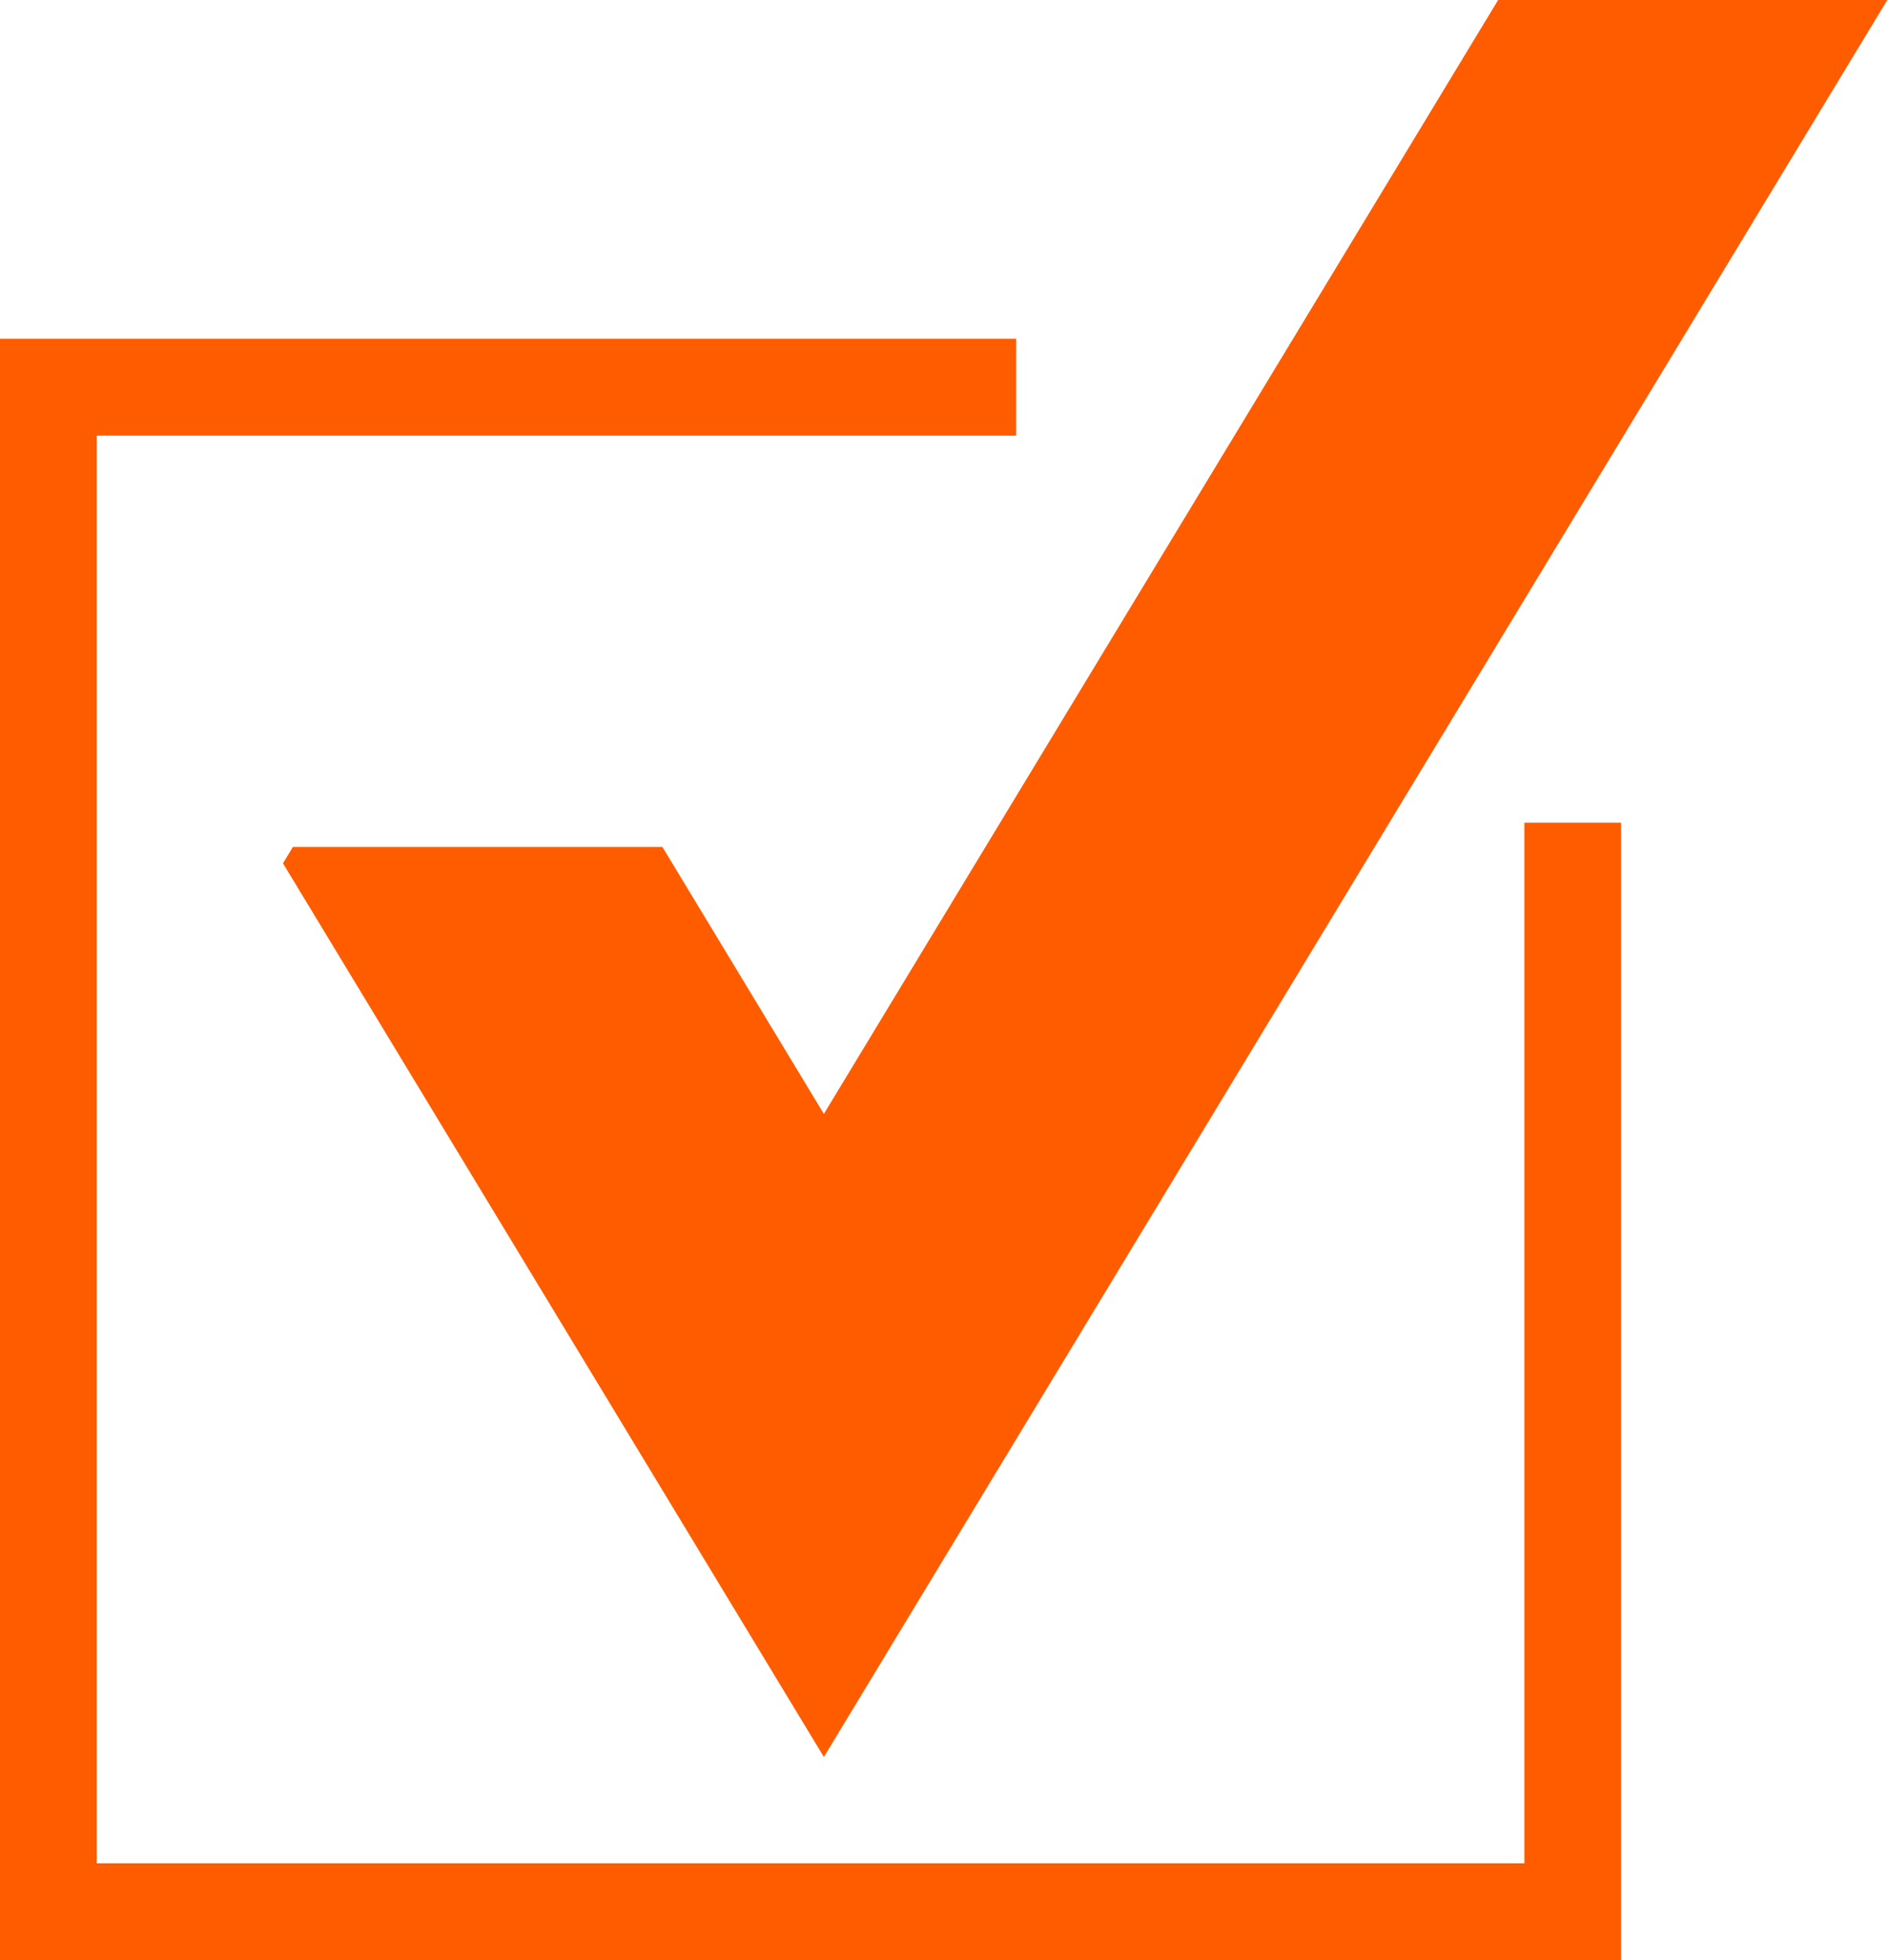
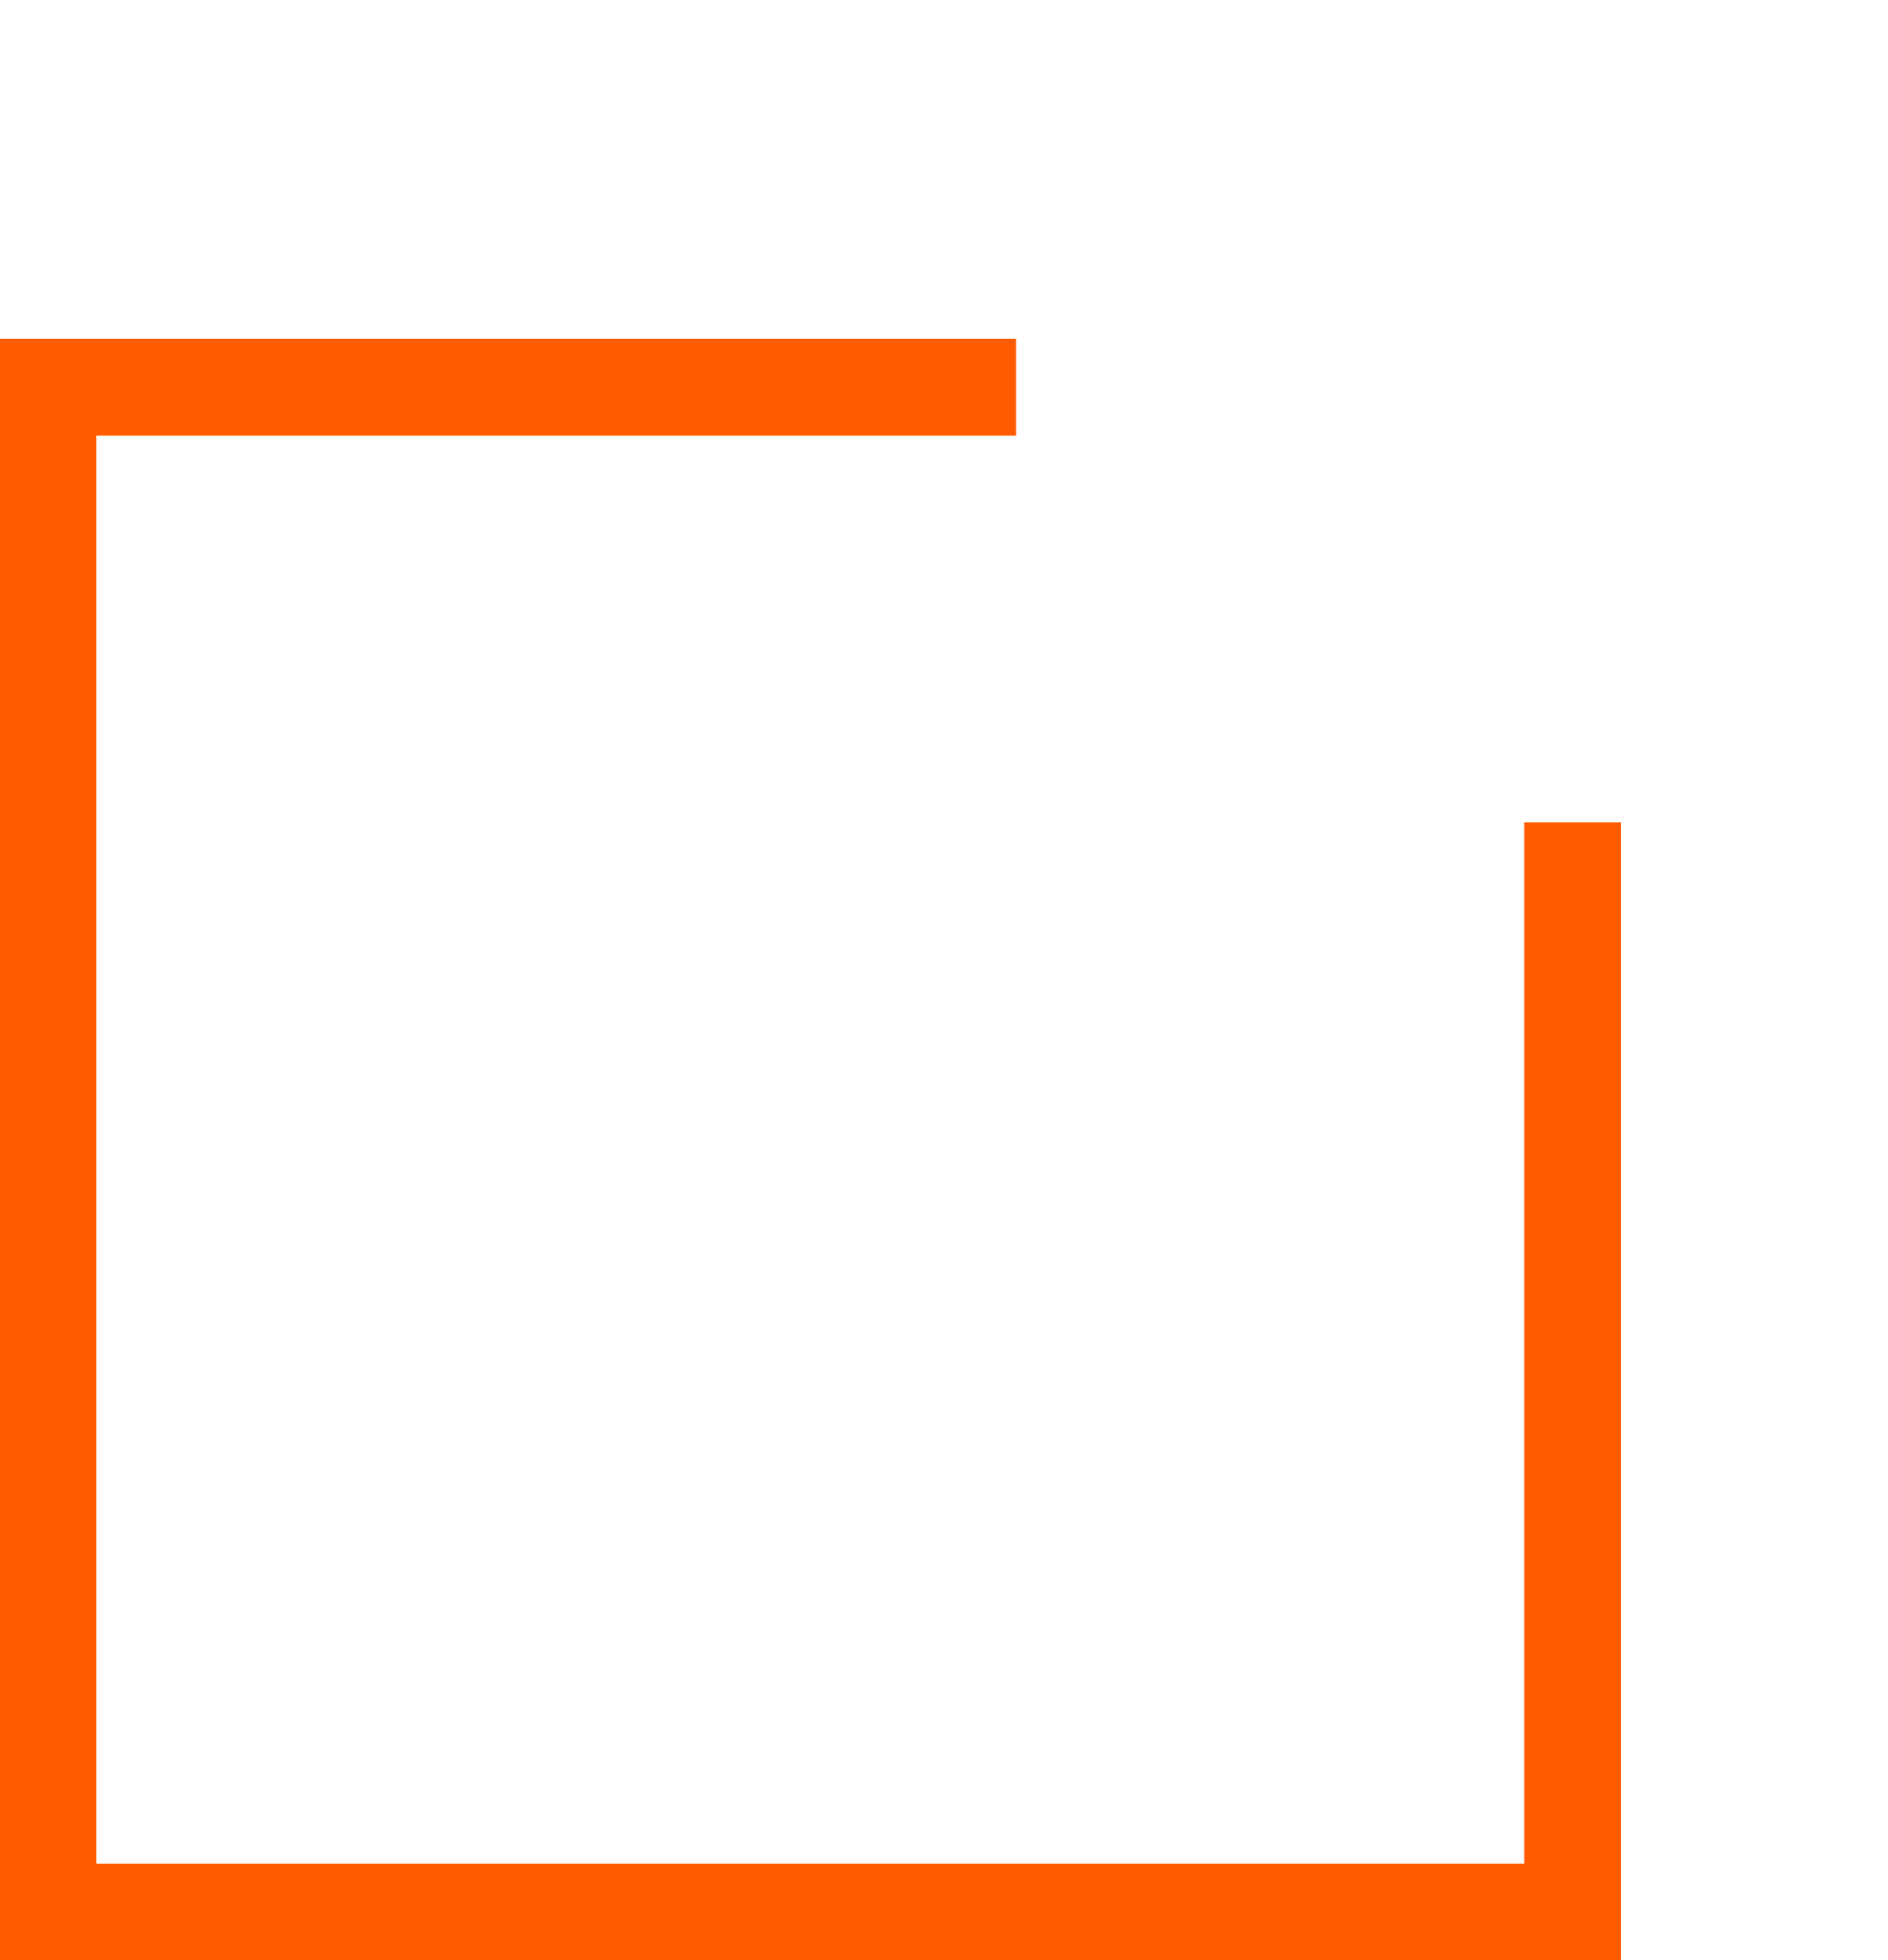
<svg xmlns="http://www.w3.org/2000/svg" data-name="Layer 1" fill="#000000" height="139" preserveAspectRatio="xMidYMid meet" version="1" viewBox="0.0 0.0 133.9 139.0" width="133.9" zoomAndPan="magnify">
  <g id="change1_1">
-     <path d="M106.25 0L58.43 78.99 46.98 60.06 20.77 60.06 20.07 61.22 58.43 124.59 133.85 0 106.25 0z" fill="#ff5c00" />
-   </g>
+     </g>
  <g id="change2_1">
    <path d="M108.11 58.34L108.11 132.13 6.86 132.13 6.86 30.89 72.07 30.89 72.07 24.02 0 24.02 0 139 114.97 139 114.97 58.34 108.11 58.34z" fill="#ff5c00" />
  </g>
</svg>